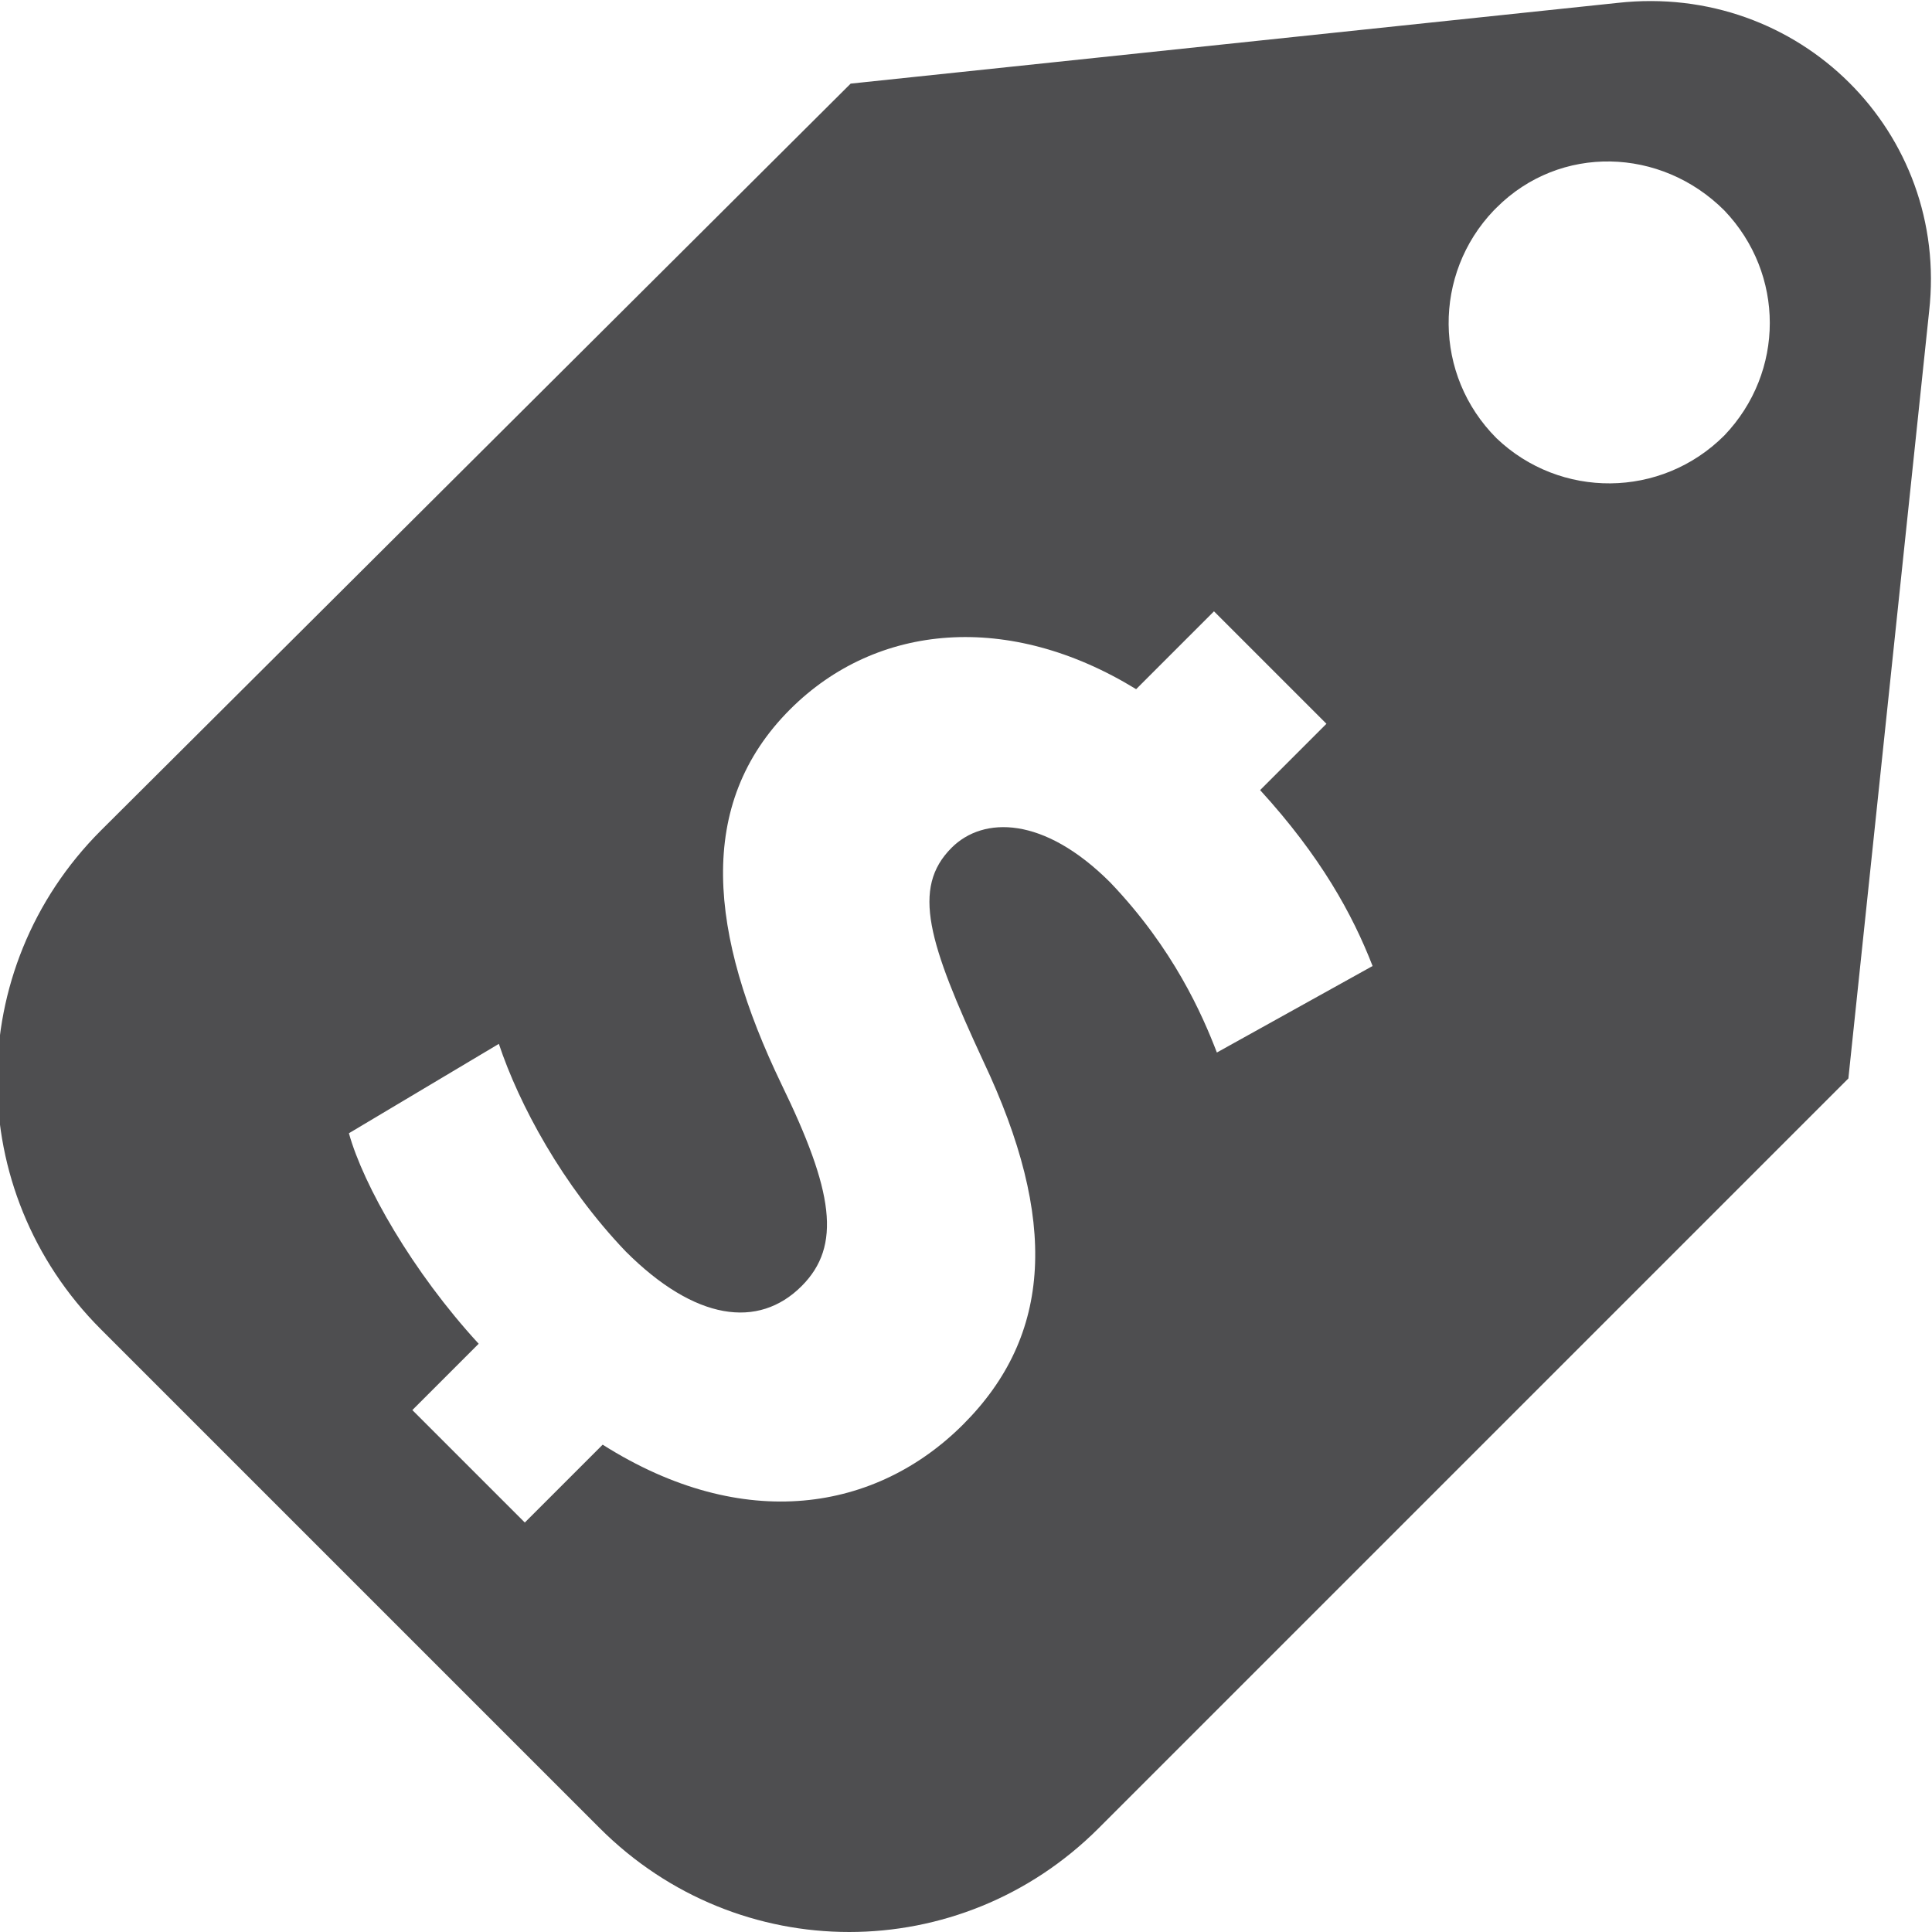
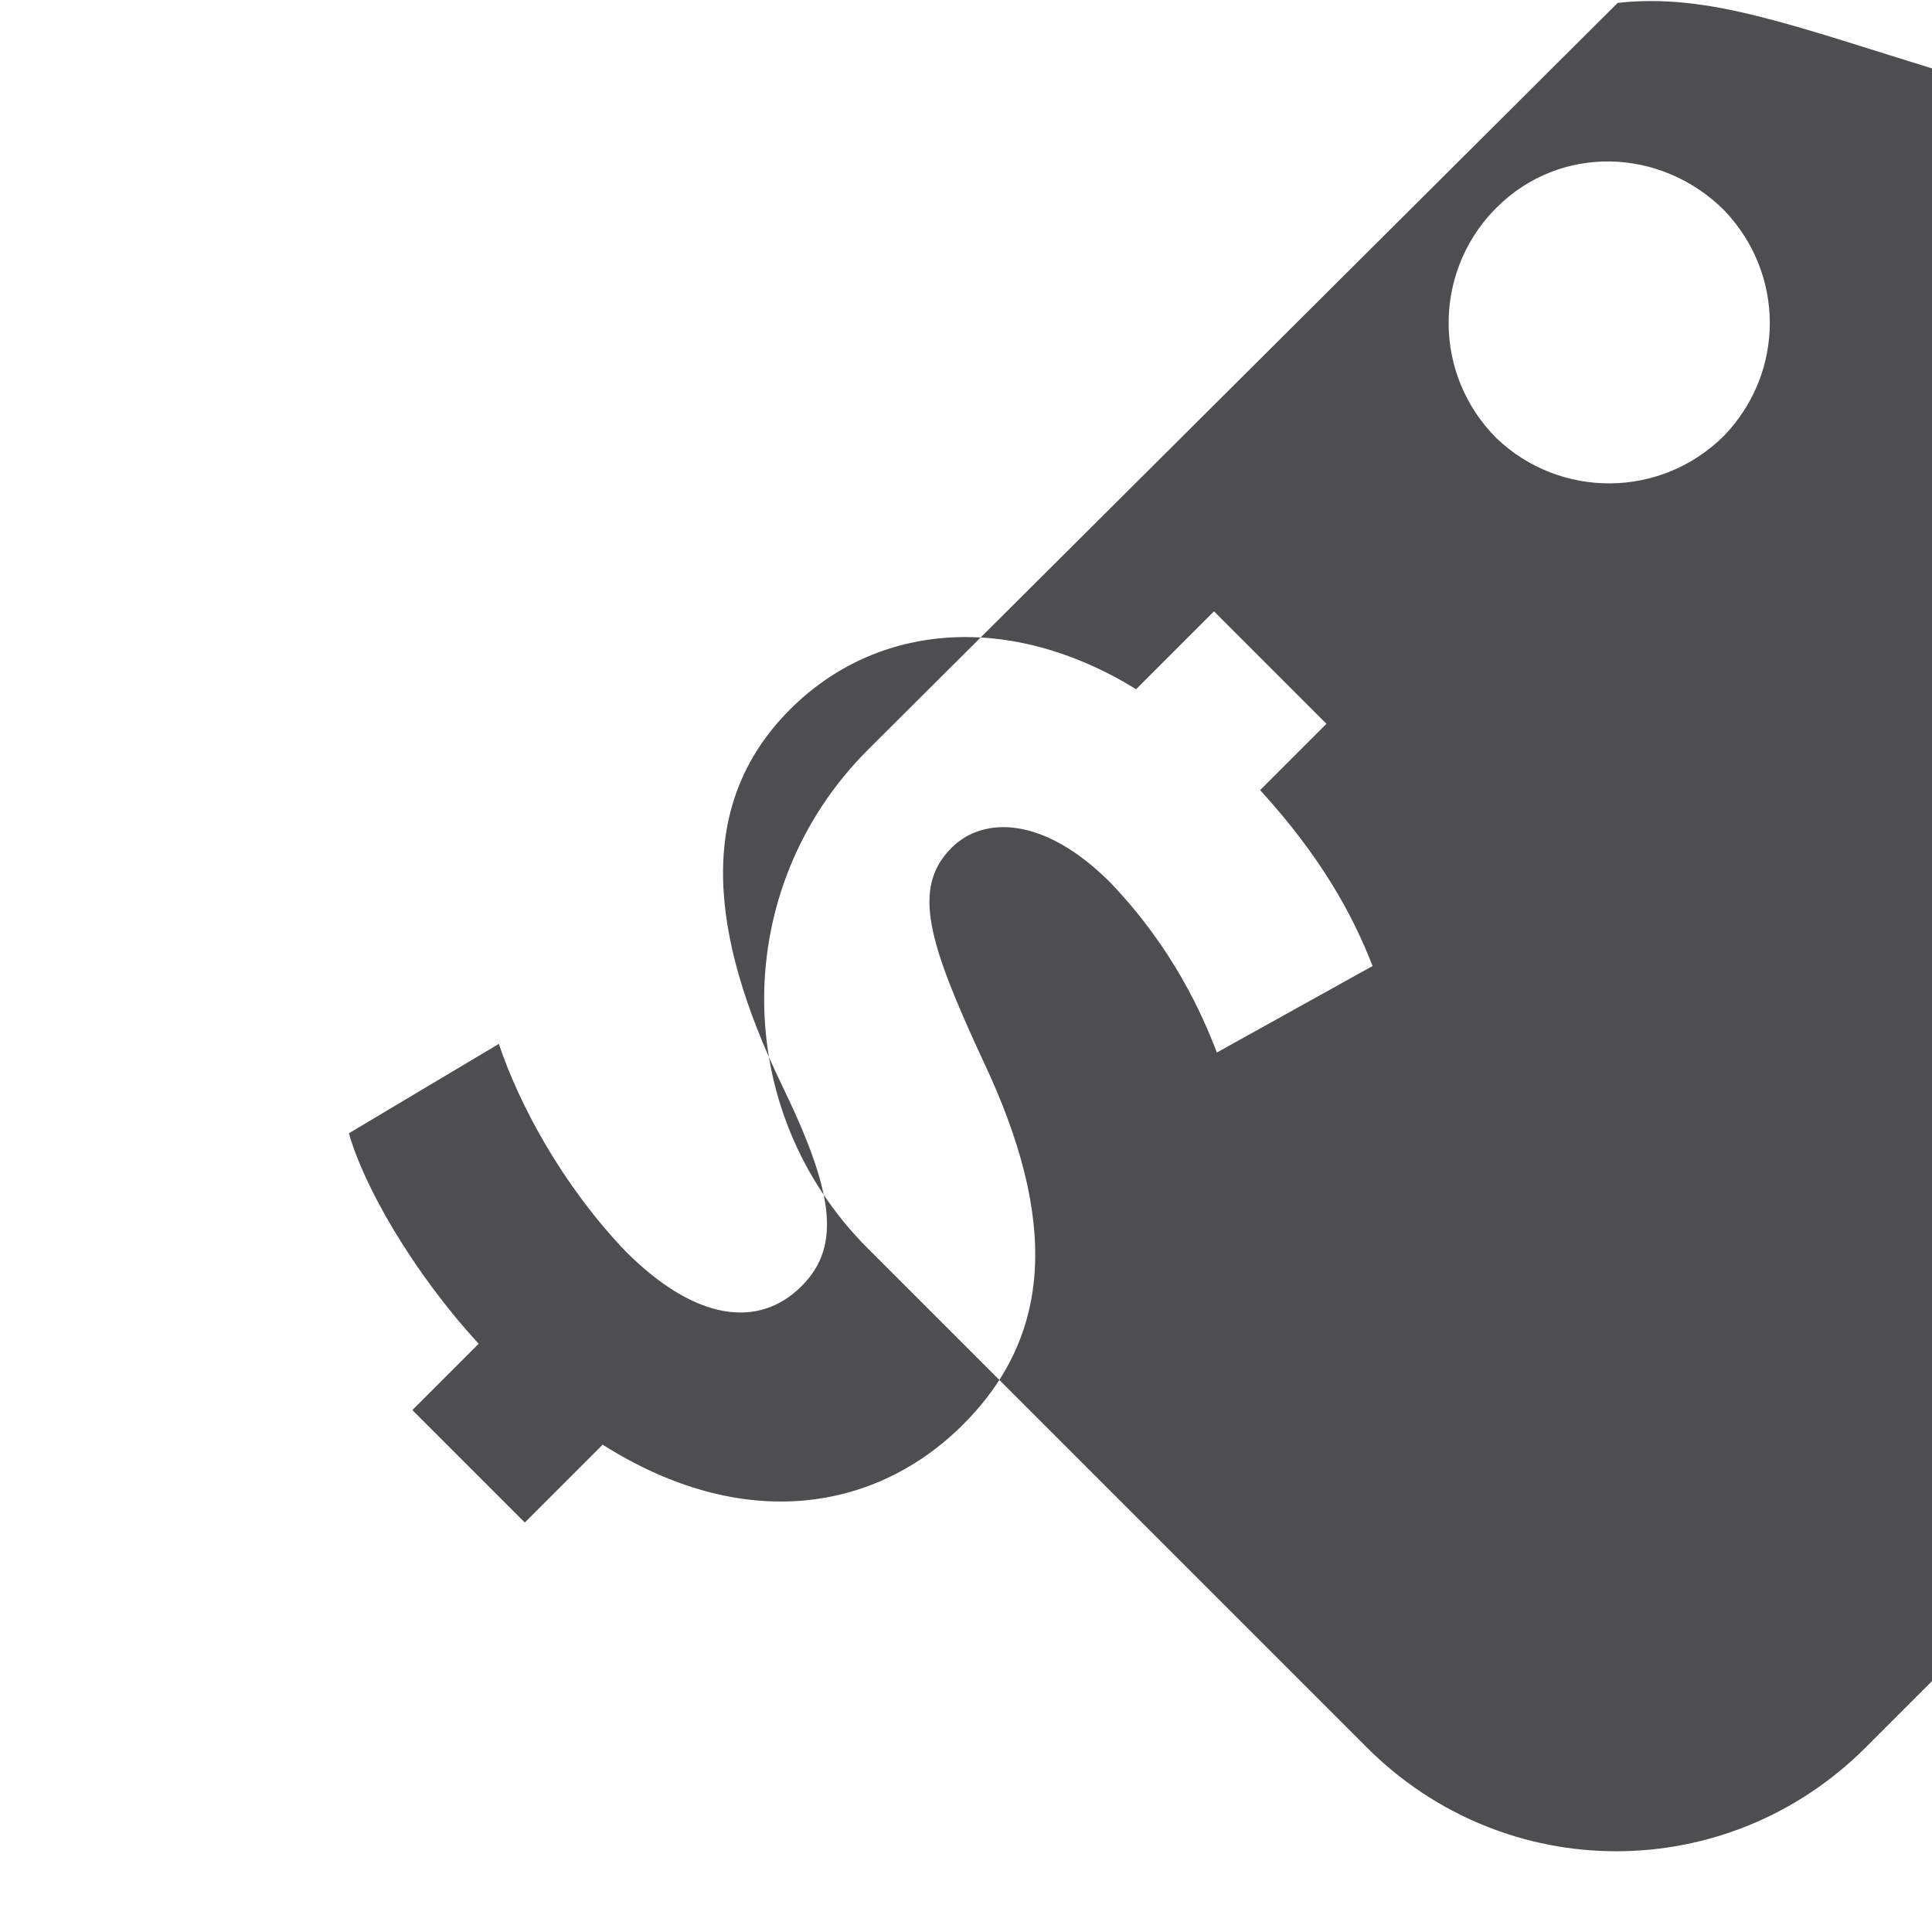
<svg xmlns="http://www.w3.org/2000/svg" viewBox="0 0 67 67">
-   <path d="M59.8 15.1c-2.2 2.2-5.7 2.2-7.9.1-2.2-2.2-2.2-5.7-.1-7.9l.1-.1c2.2-2.2 5.7-2.1 7.9.1 2.1 2.2 2.1 5.6 0 7.8zM42.2 36.5c-.5-1.3-1.5-3.6-3.7-5.9-2.3-2.3-4.4-2.3-5.5-1.2-1.4 1.4-.8 3.3 1.1 7.4 2.6 5.5 2.4 9.5-.7 12.6-3 3-7.6 3.8-12.5.7l-2.7 2.7-3.9-3.9 2.3-2.3c-2.3-2.5-4-5.5-4.5-7.3l5.2-3.1c.7 2.1 2.2 4.9 4.4 7.2 2.4 2.4 4.6 2.7 6.1 1.2 1.4-1.4 1.1-3.3-.7-7-2.5-5.2-3-9.7.3-13 3-3 7.6-3.4 12-.7l2.7-2.7 3.9 3.9-2.3 2.3c2.1 2.3 3.2 4.3 3.9 6.1l-5.4 3zM56.1.1L29.5 2.9l-26 25.9c-4.8 4.8-4.8 12.5 0 17.3l17.3 17.3c4.8 4.8 12.5 4.8 17.3 0l26-26 2.8-26.6C67.6 4.6 62.4-.6 56.1.1z" fill="#4e4e50" />
+   <path d="M59.8 15.1c-2.2 2.2-5.7 2.2-7.9.1-2.2-2.2-2.2-5.7-.1-7.9l.1-.1c2.2-2.2 5.7-2.1 7.9.1 2.1 2.2 2.1 5.6 0 7.8zM42.2 36.5c-.5-1.3-1.5-3.6-3.7-5.9-2.3-2.3-4.4-2.3-5.5-1.2-1.4 1.4-.8 3.3 1.1 7.4 2.6 5.5 2.4 9.5-.7 12.6-3 3-7.6 3.8-12.5.7l-2.7 2.7-3.9-3.9 2.3-2.3c-2.3-2.5-4-5.5-4.5-7.3l5.2-3.1c.7 2.1 2.2 4.9 4.4 7.2 2.4 2.4 4.6 2.7 6.1 1.2 1.4-1.4 1.1-3.3-.7-7-2.5-5.2-3-9.7.3-13 3-3 7.6-3.4 12-.7l2.7-2.7 3.9 3.9-2.3 2.3c2.1 2.3 3.2 4.3 3.9 6.1l-5.4 3zM56.1.1l-26 25.9c-4.8 4.8-4.8 12.5 0 17.3l17.3 17.3c4.8 4.8 12.5 4.8 17.3 0l26-26 2.8-26.6C67.6 4.6 62.4-.6 56.1.1z" fill="#4e4e50" />
</svg>